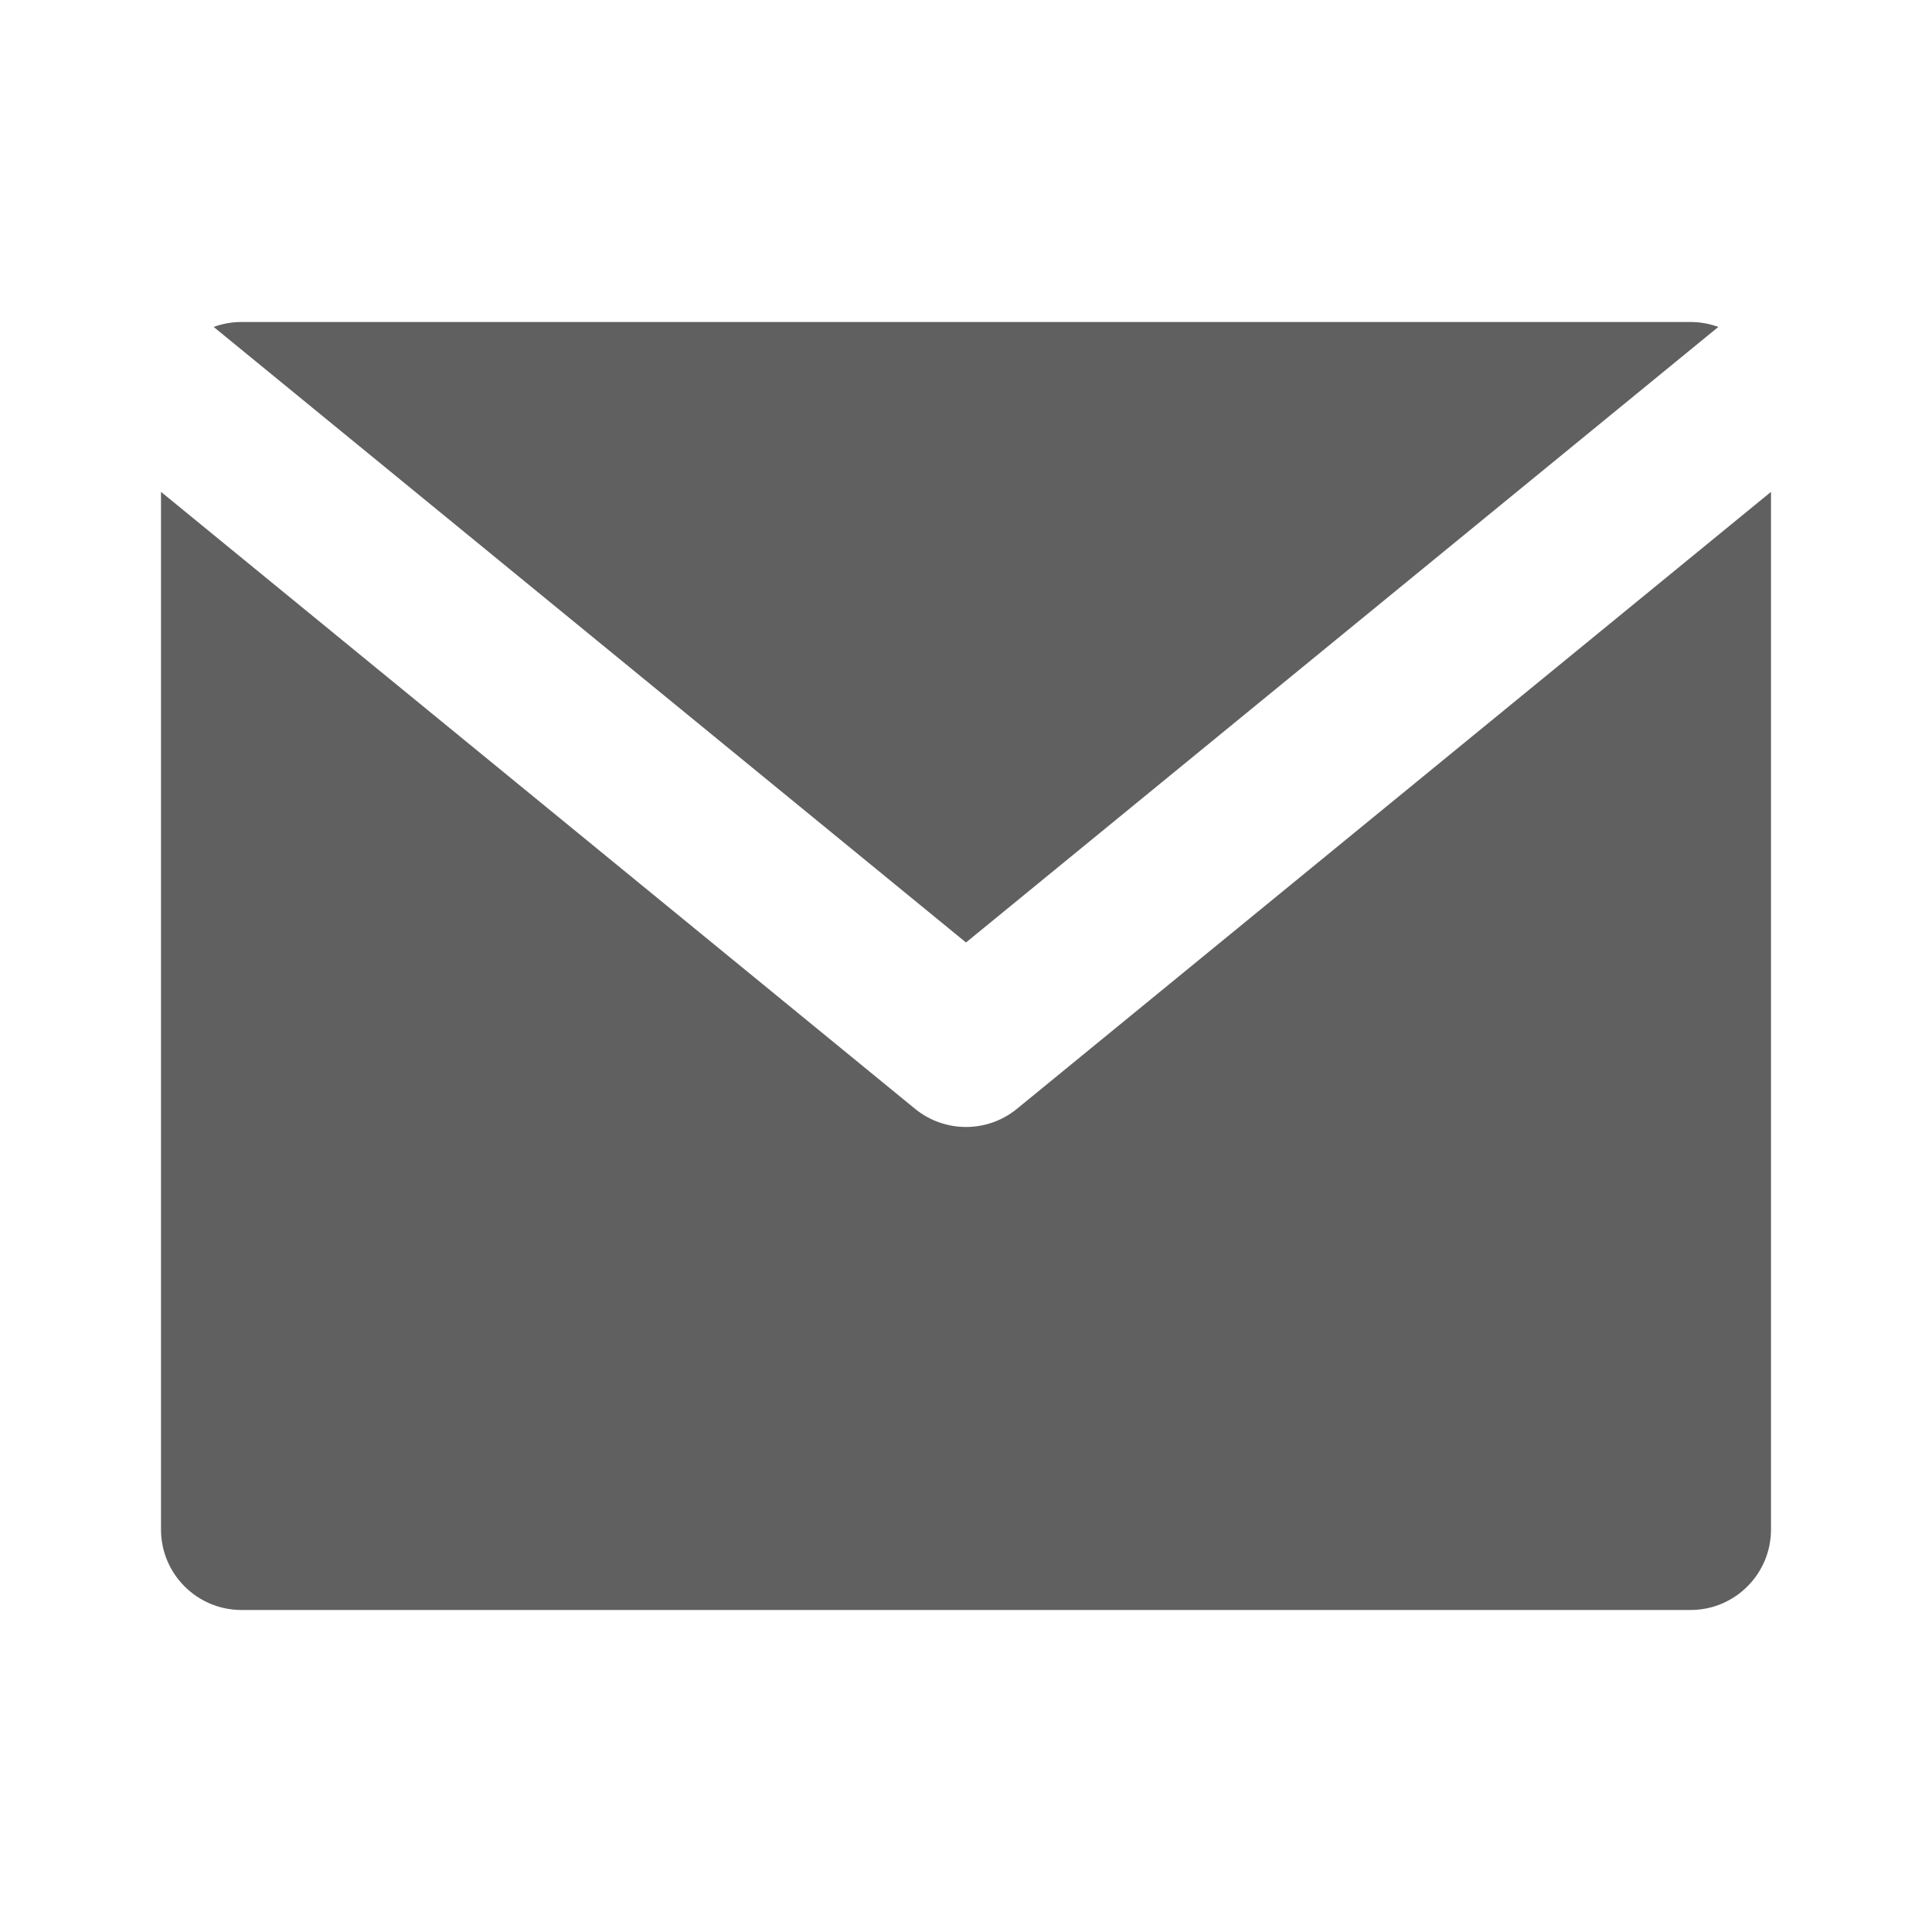
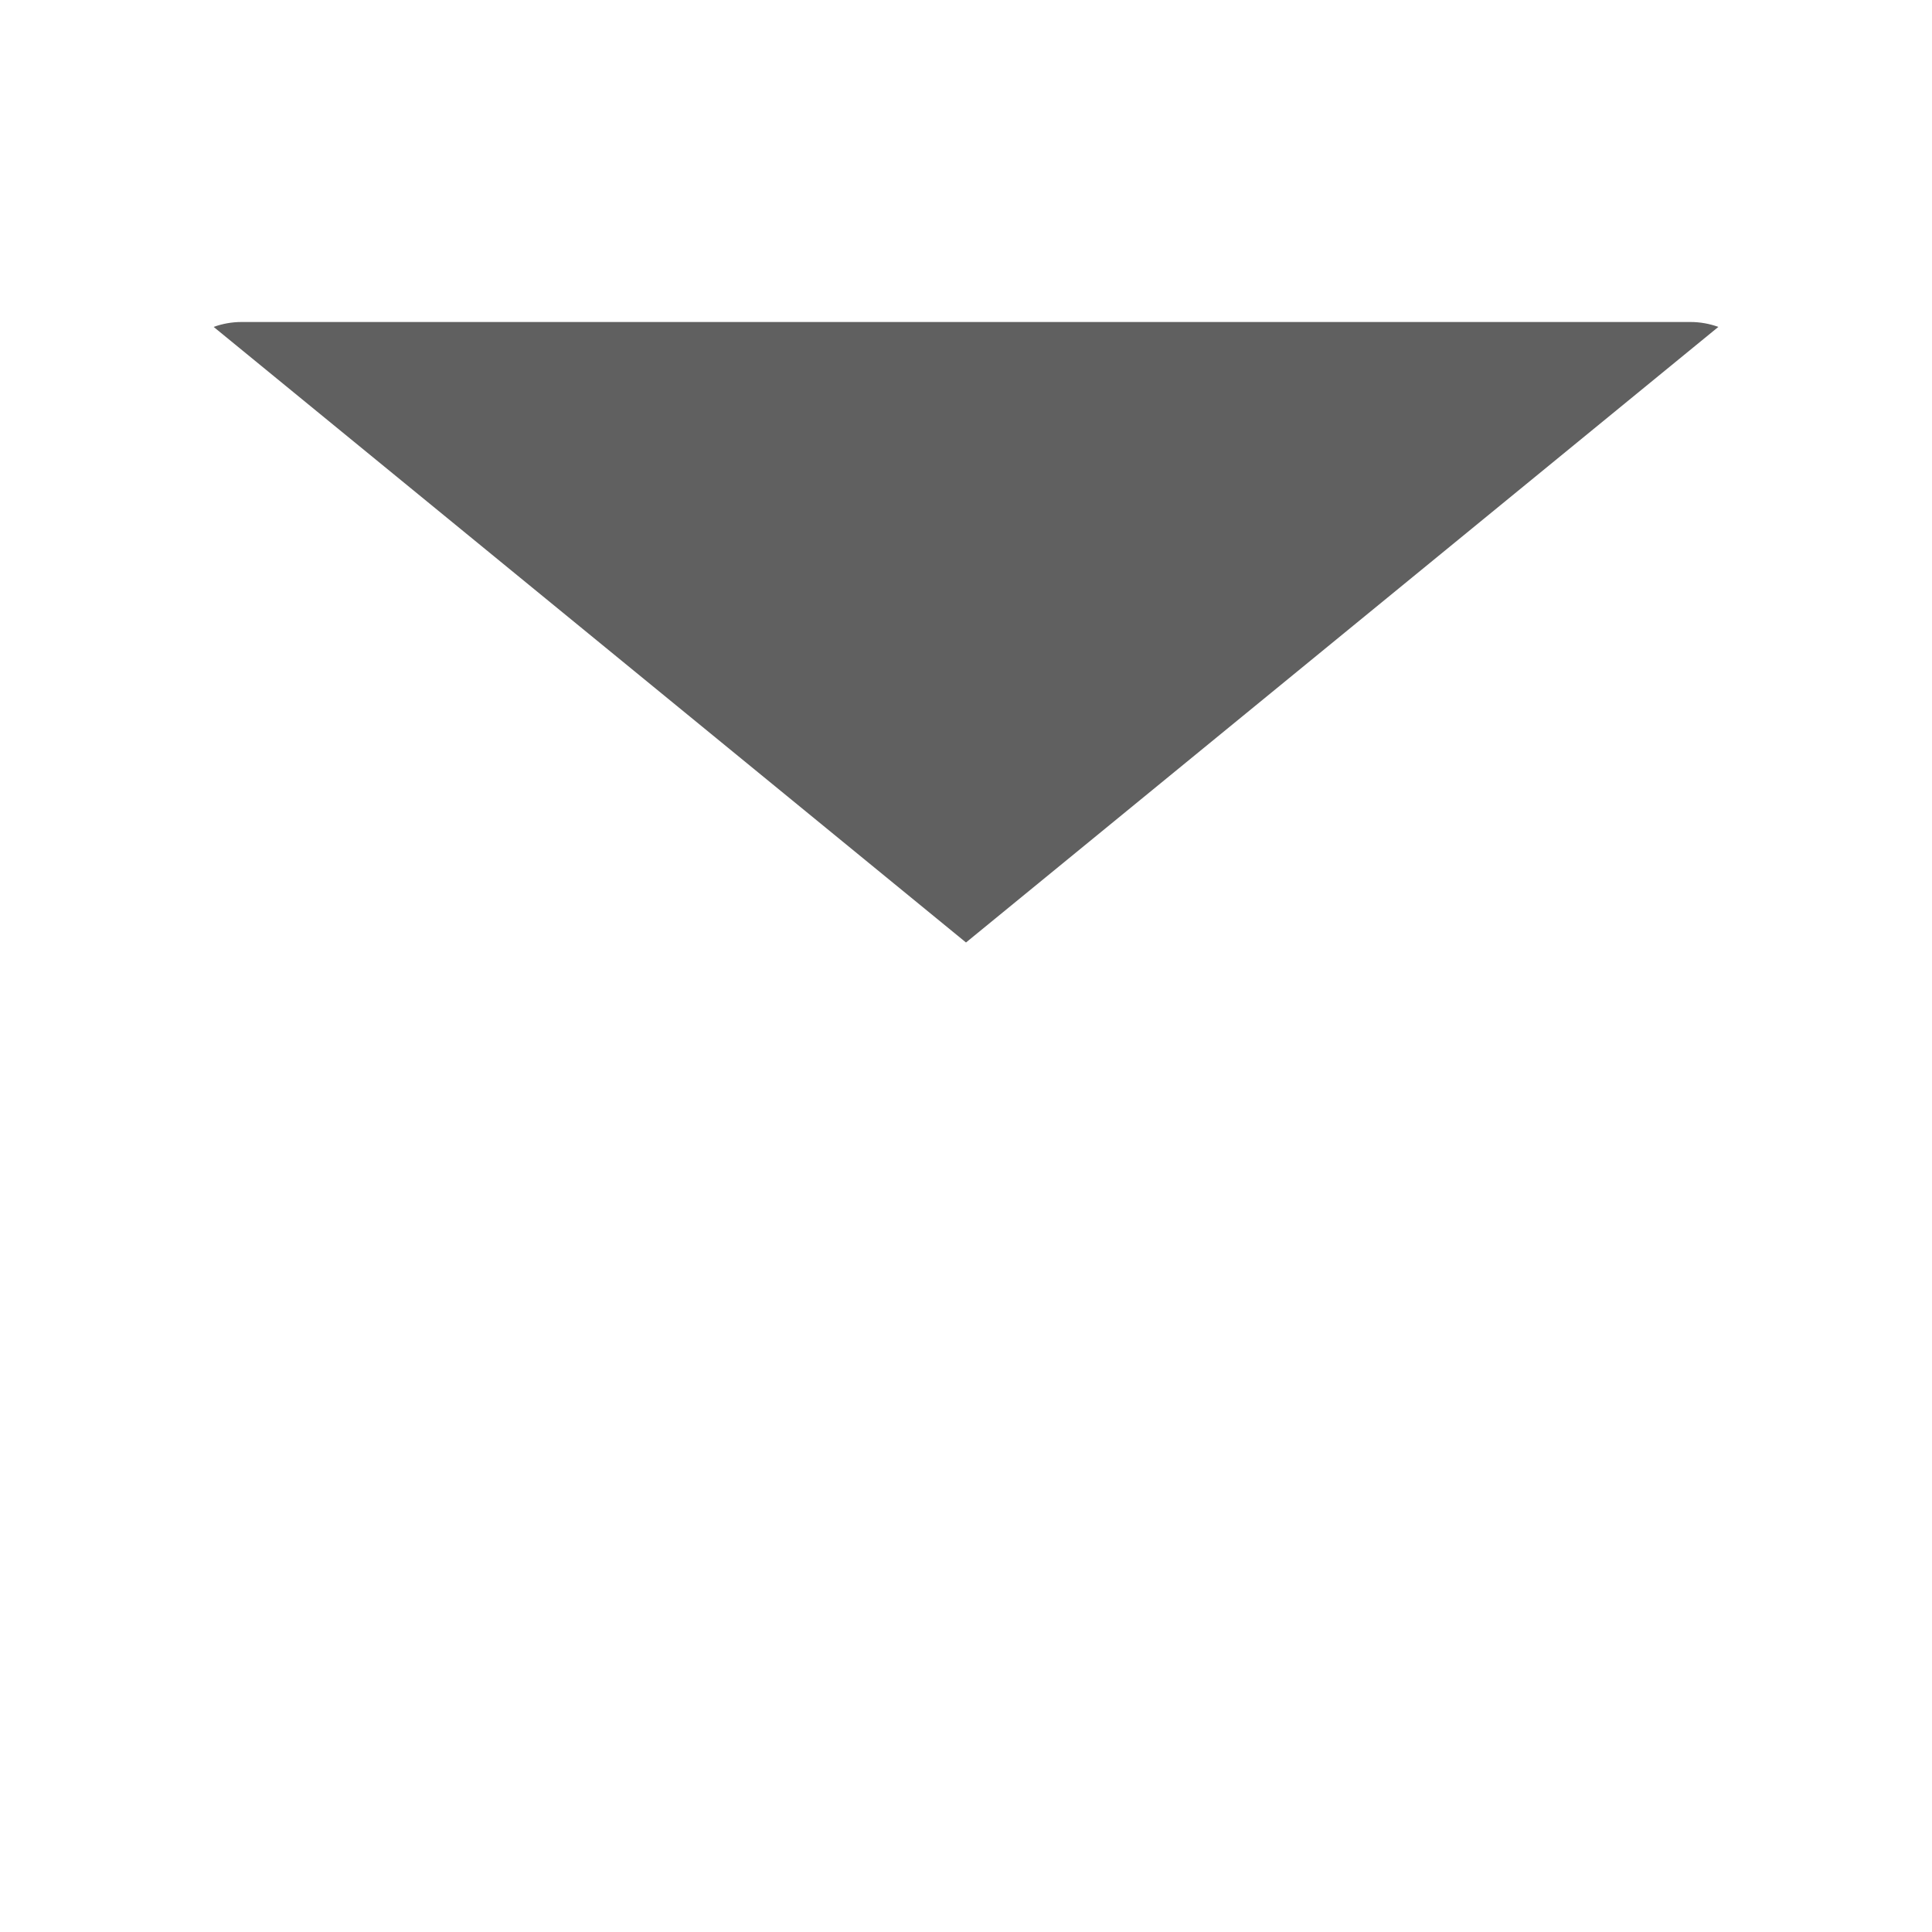
<svg xmlns="http://www.w3.org/2000/svg" width="24" height="24" viewBox="0 0 24 24" fill="none">
  <path d="M2.654 4.061L12 11.708L21.346 4.061C21.238 4.022 21.122 4 21 4H3C2.878 4 2.762 4.022 2.654 4.061Z" fill="#606060" />
-   <path d="M2 6.11V19C2 19.552 2.448 20 3 20H21C21.552 20 22 19.552 22 19V6.11L12.633 13.774C12.265 14.075 11.735 14.075 11.367 13.774L2 6.11Z" fill="#606060" />
</svg>